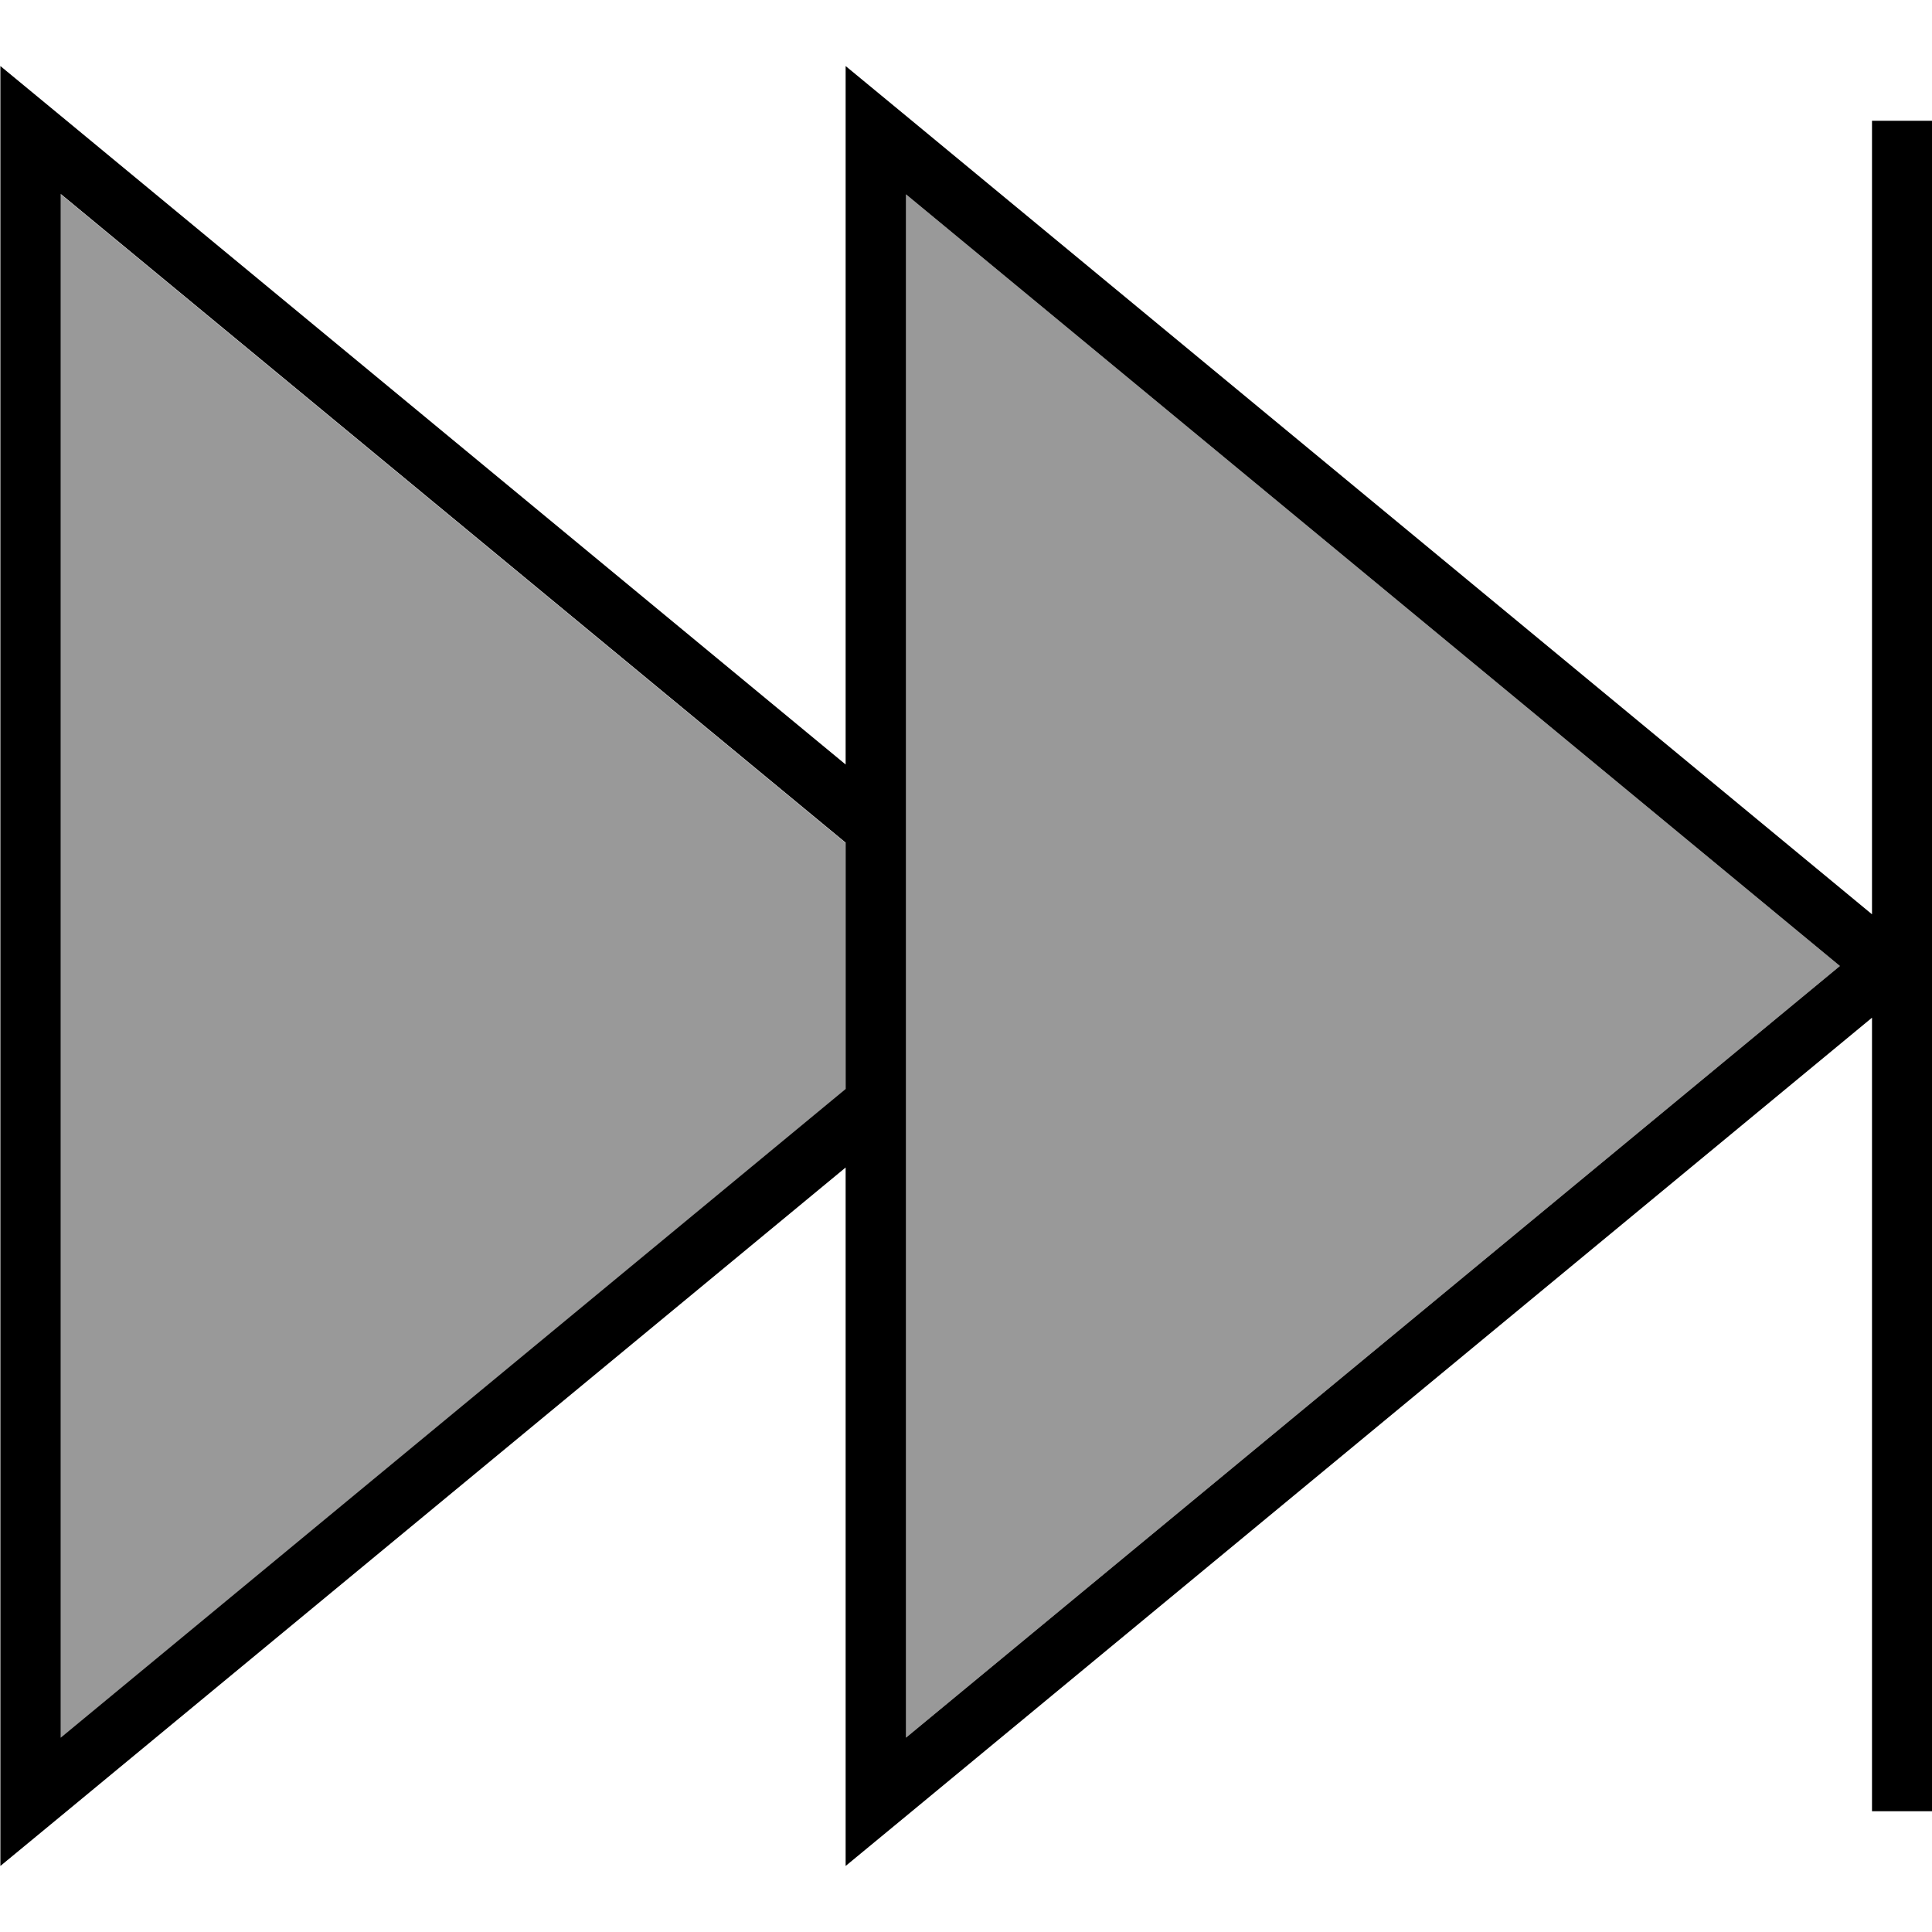
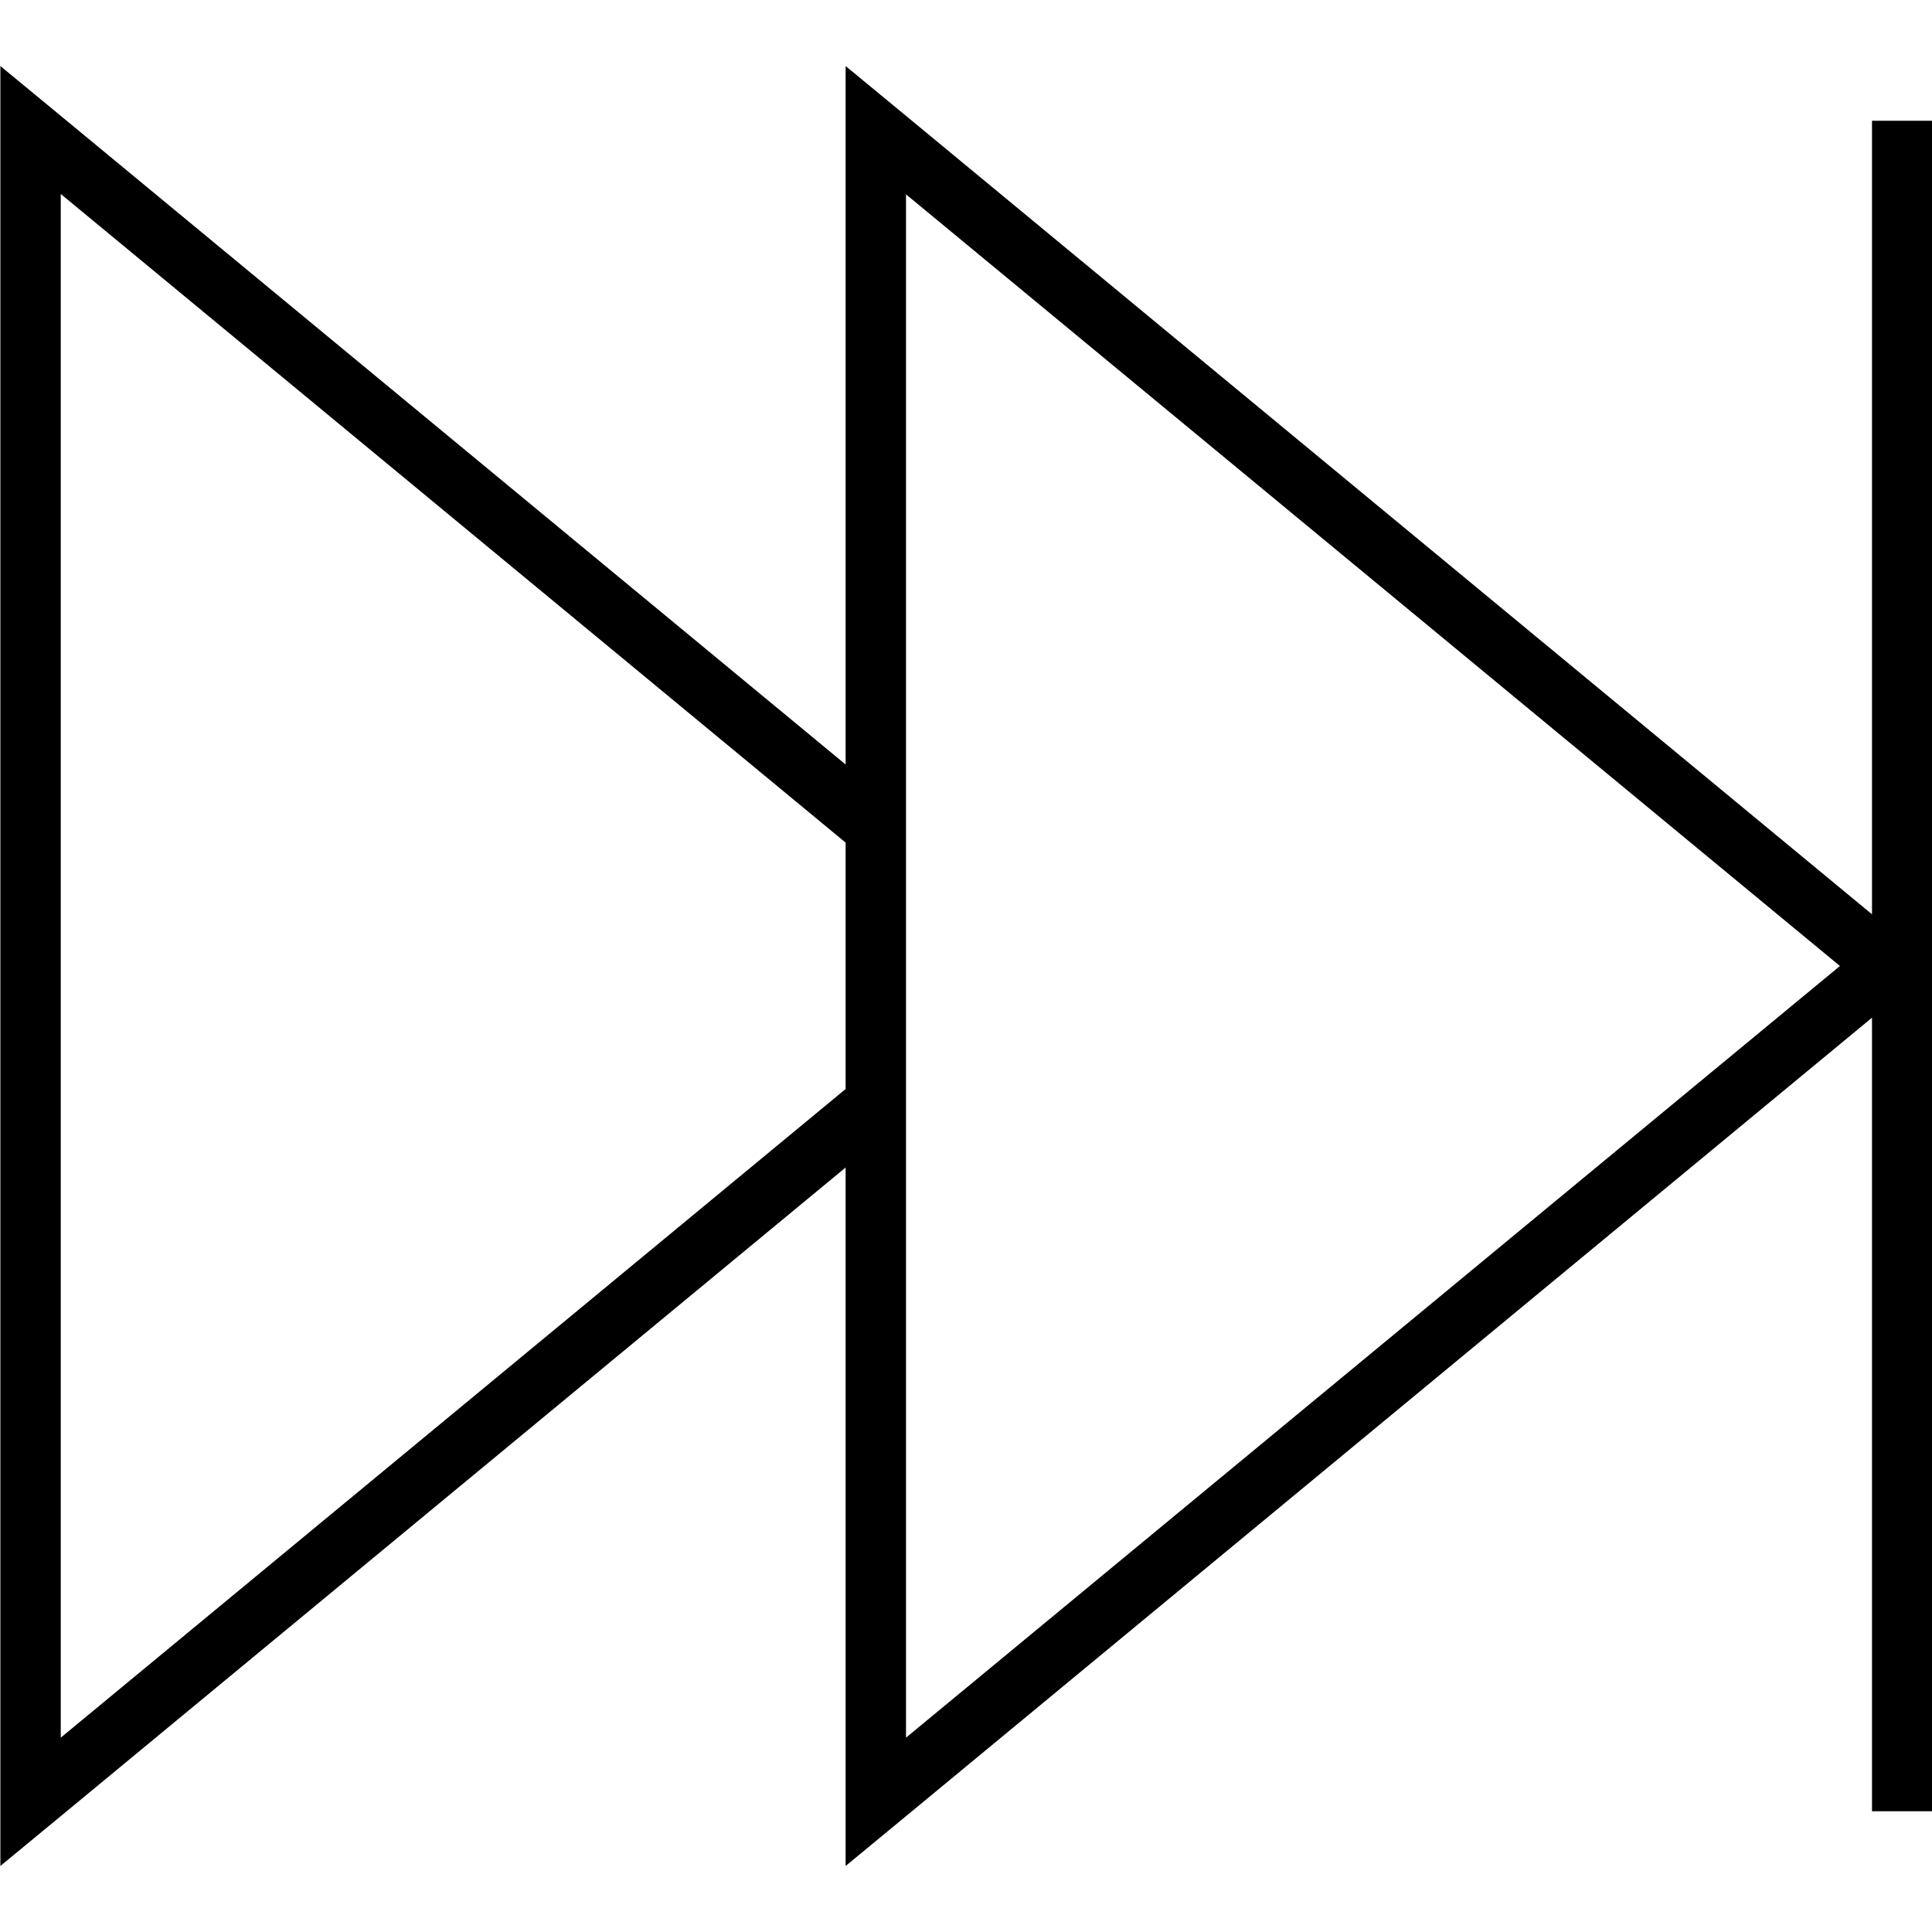
<svg xmlns="http://www.w3.org/2000/svg" viewBox="0 0 512 512">
-   <path style="fill:currentColor;opacity:.4" d="M16.1 51.5l208 171.9 0 65.3-208 171.9 0-409.1zm224 0l247.5 204.5-247.5 204.5 0-409.1z" />
  <path style="fill:currentColor;opacity:1" d="M224.1 494.5l0-185.1-208 171.9-16 13.2 0-477 16 13.2 208 171.9 0-185.1 16 13.2 256 211.6 0-210.3 16 0 0 223.5 .6 .5-.6 .5 0 223.5-16 0 0-210.3-256 211.6-16 13.2zm0-271.2l-208-171.9 0 409.1 208-171.9 0-65.3zm16-171.9l0 409.1 247.5-204.5-247.5-204.5z" />
</svg>